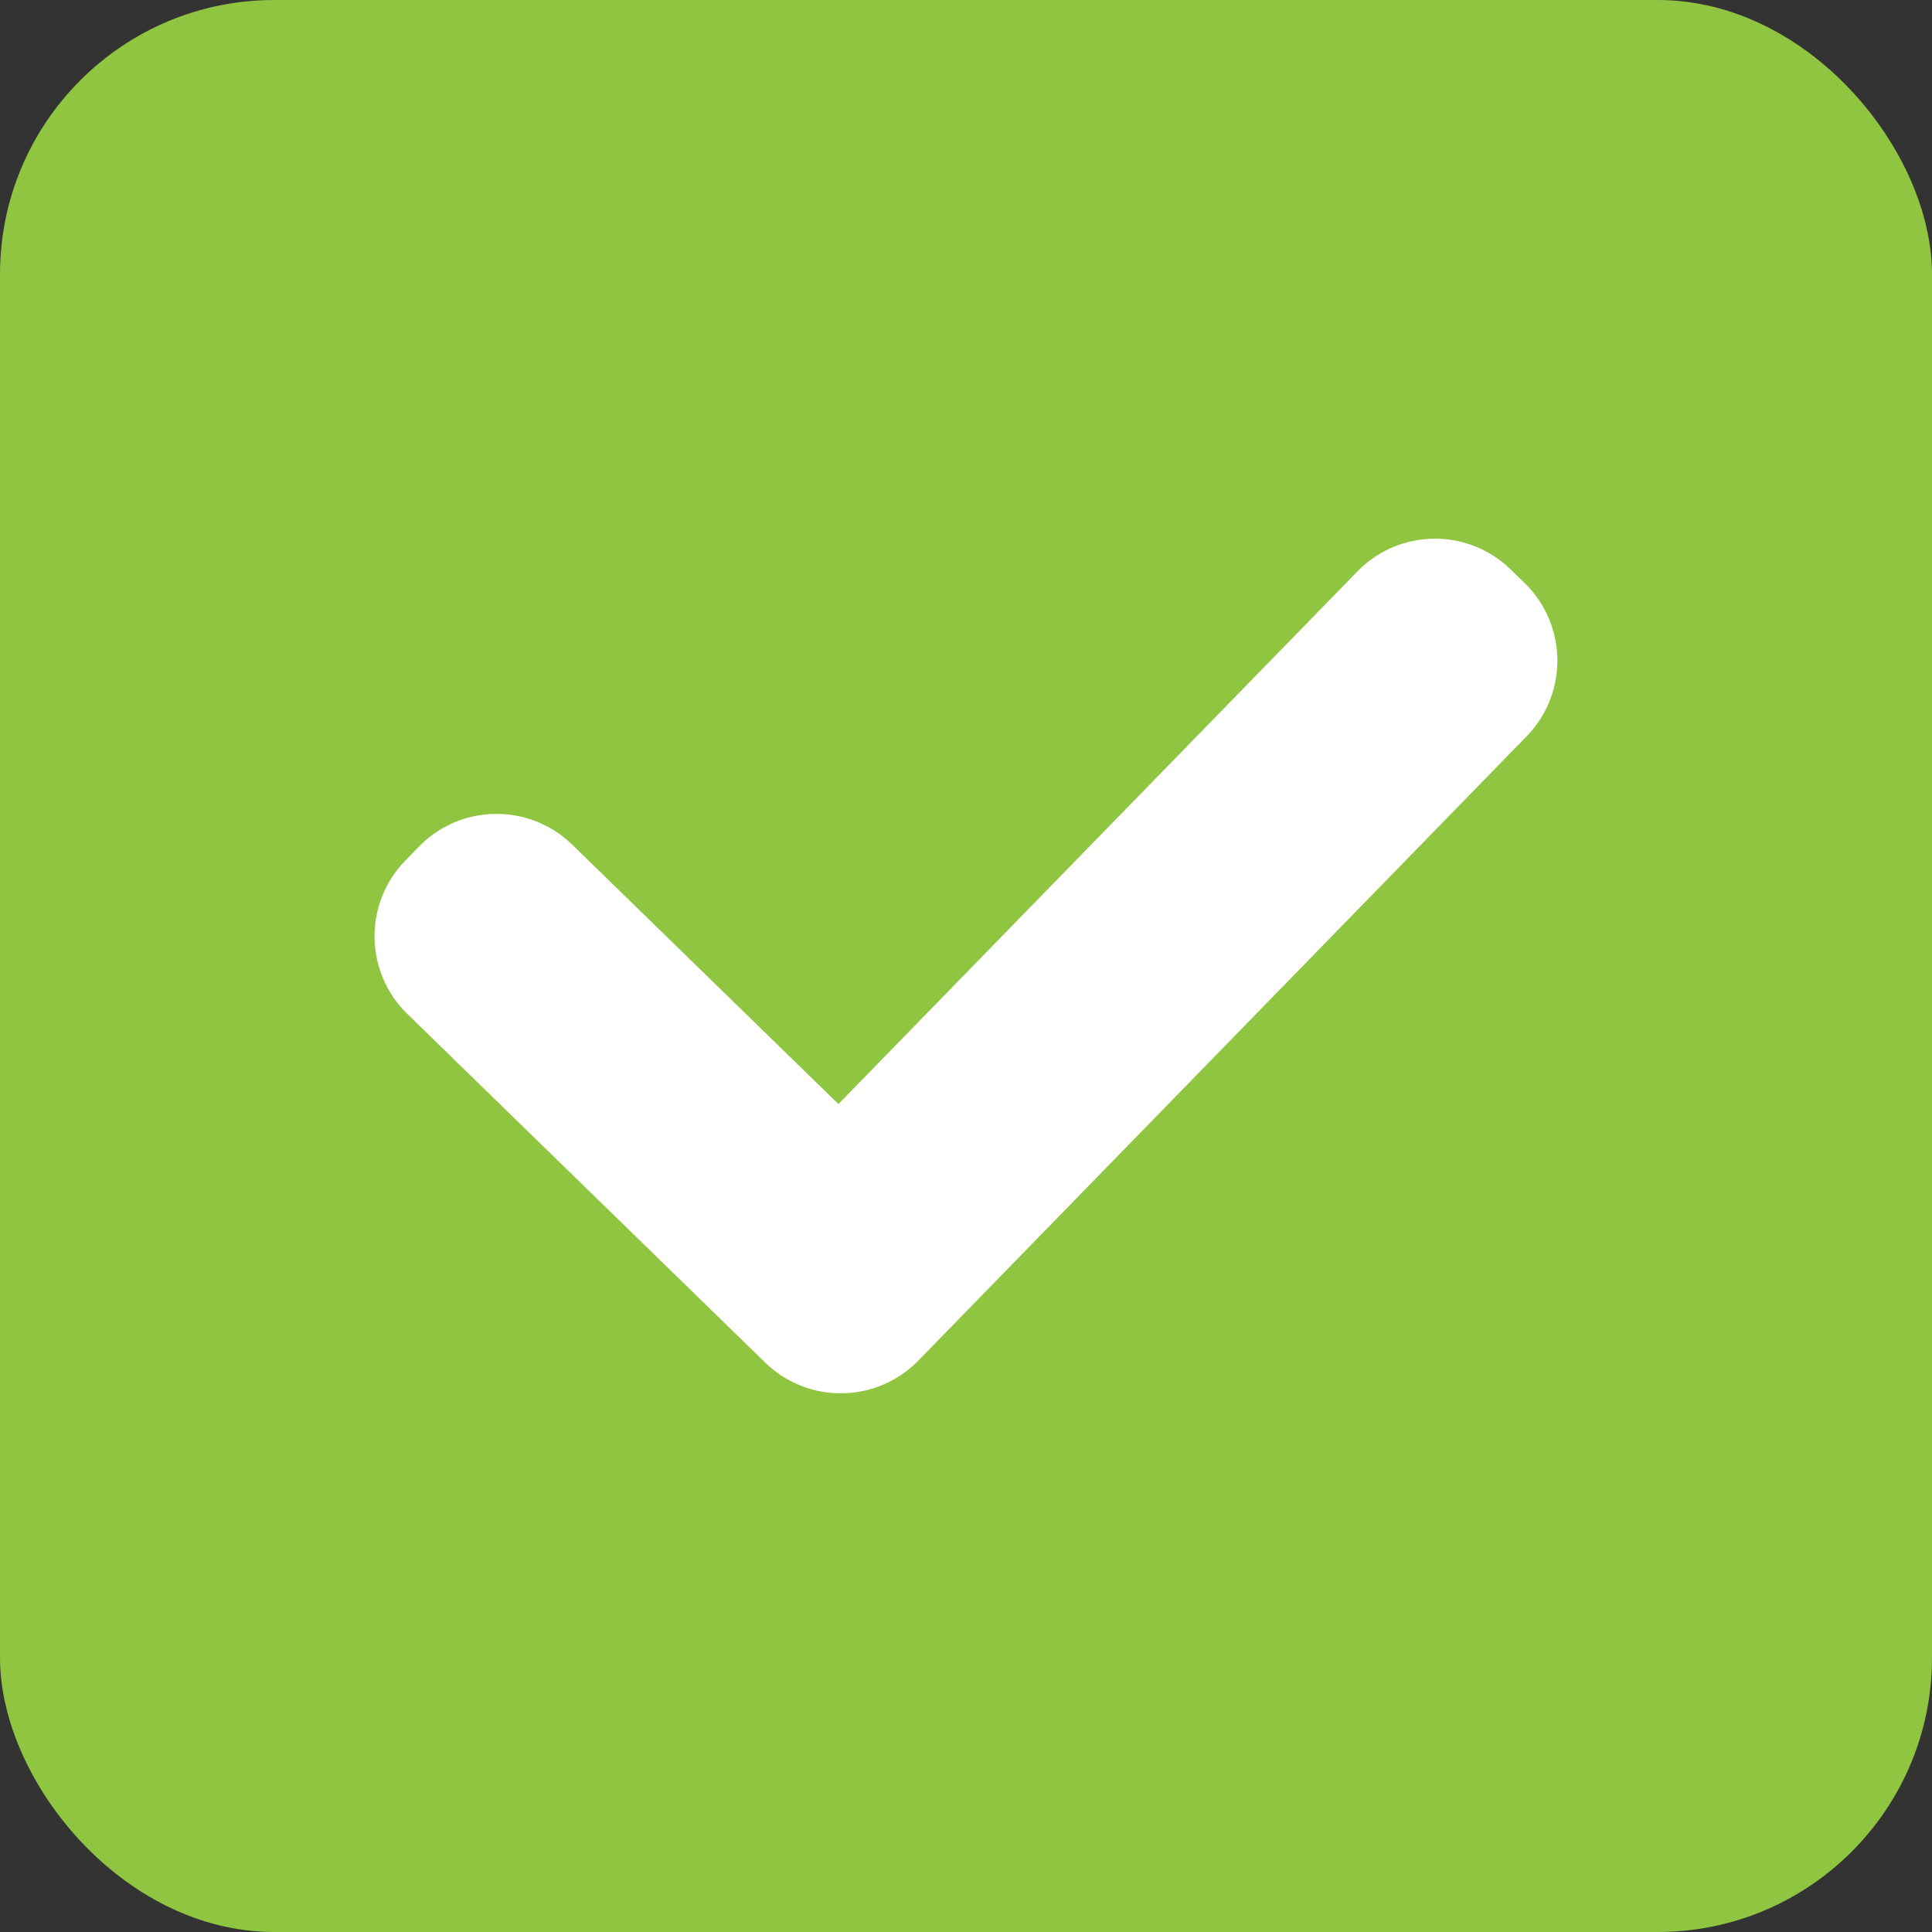
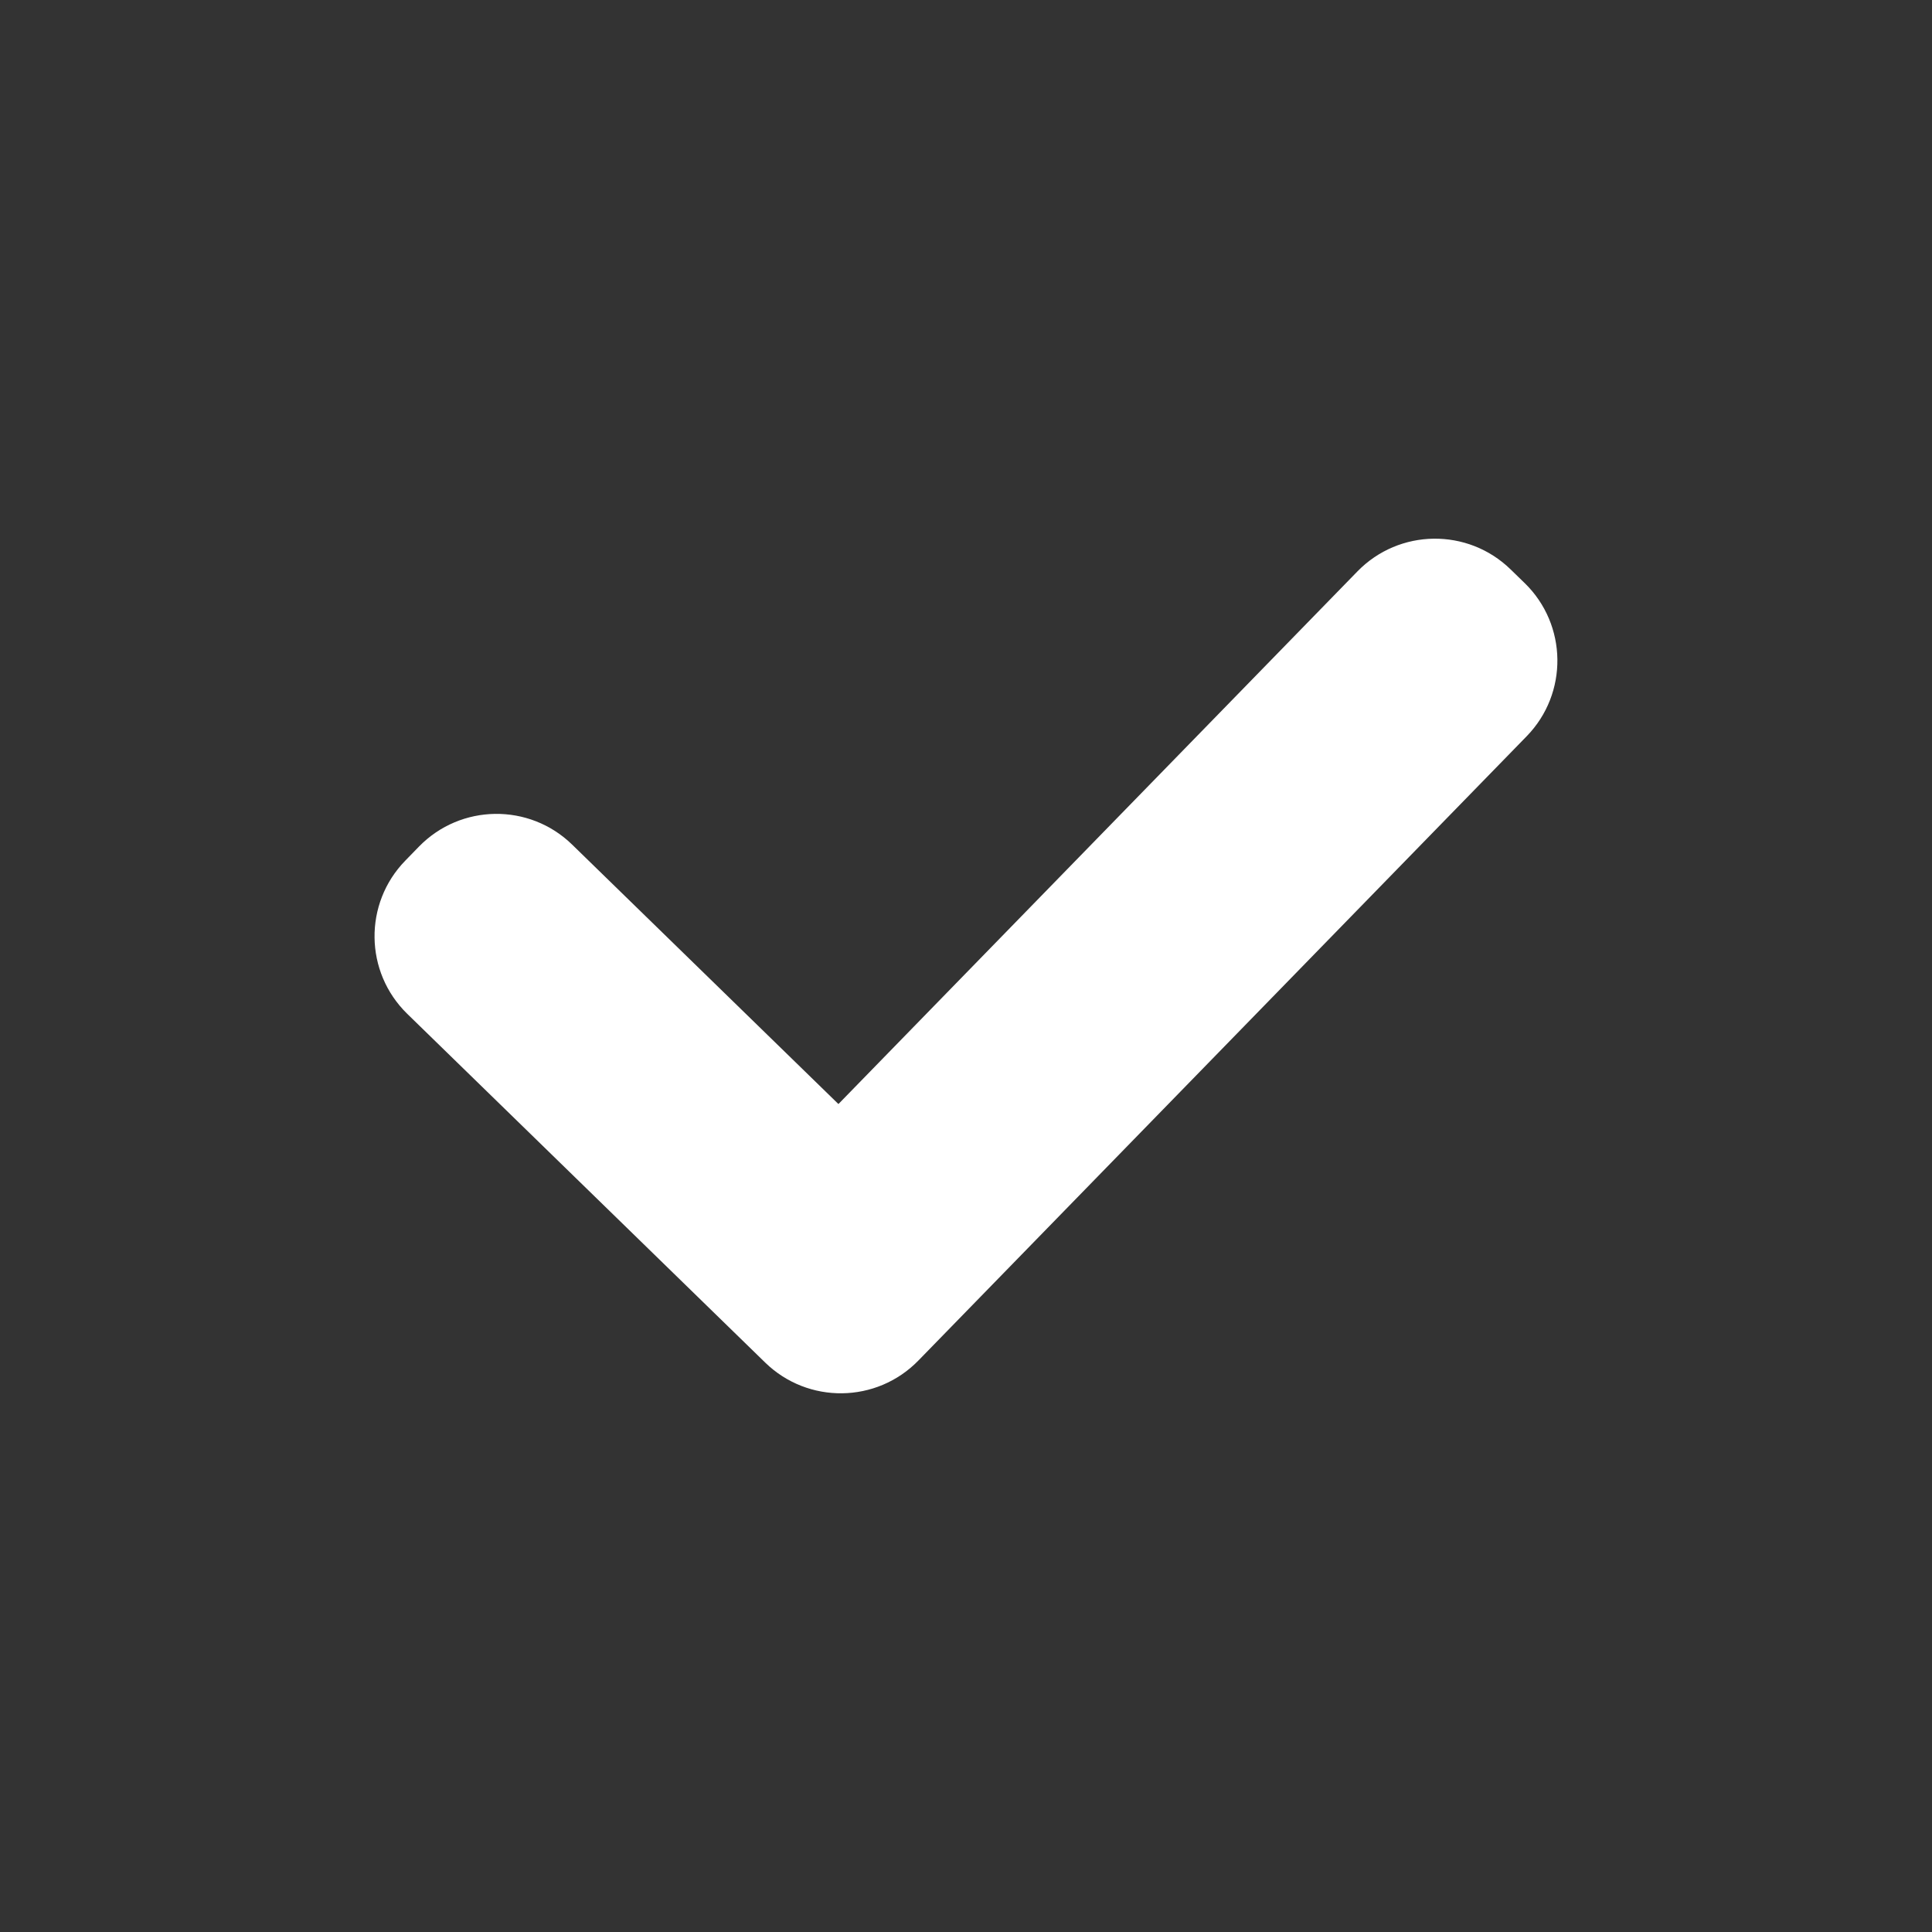
<svg xmlns="http://www.w3.org/2000/svg" id="Layer_2" data-name="Layer 2" viewBox="0 0 713.78 713.78">
  <rect x="0" y="0" width="713.78" height="713.78" fill="#333333" stroke="none" />
  <defs>
    <style>      .cls-1 {        fill: #fff;      }      .cls-2 {        fill: #8fc540;      }    </style>
  </defs>
  <g id="Layer_1-2" data-name="Layer 1">
    <g>
-       <rect class="cls-2" width="713.78" height="713.78" rx="101.31" ry="101.31" />
      <path class="cls-1" d="M563.3,215.43l-5.2-5.06c-15.83-15.42-41.17-15.09-56.59.73l-191.75,196.79-98.38-95.85c-15.83-15.42-41.17-15.09-56.59.73l-5.06,5.2c-15.42,15.83-15.09,41.17.73,56.59l98.38,95.85,33.86,32.99c15.83,15.42,41.17,15.09,56.59-.74l224.74-230.65c15.42-15.83,15.09-41.17-.73-56.59Z" />
    </g>
  </g>
</svg>